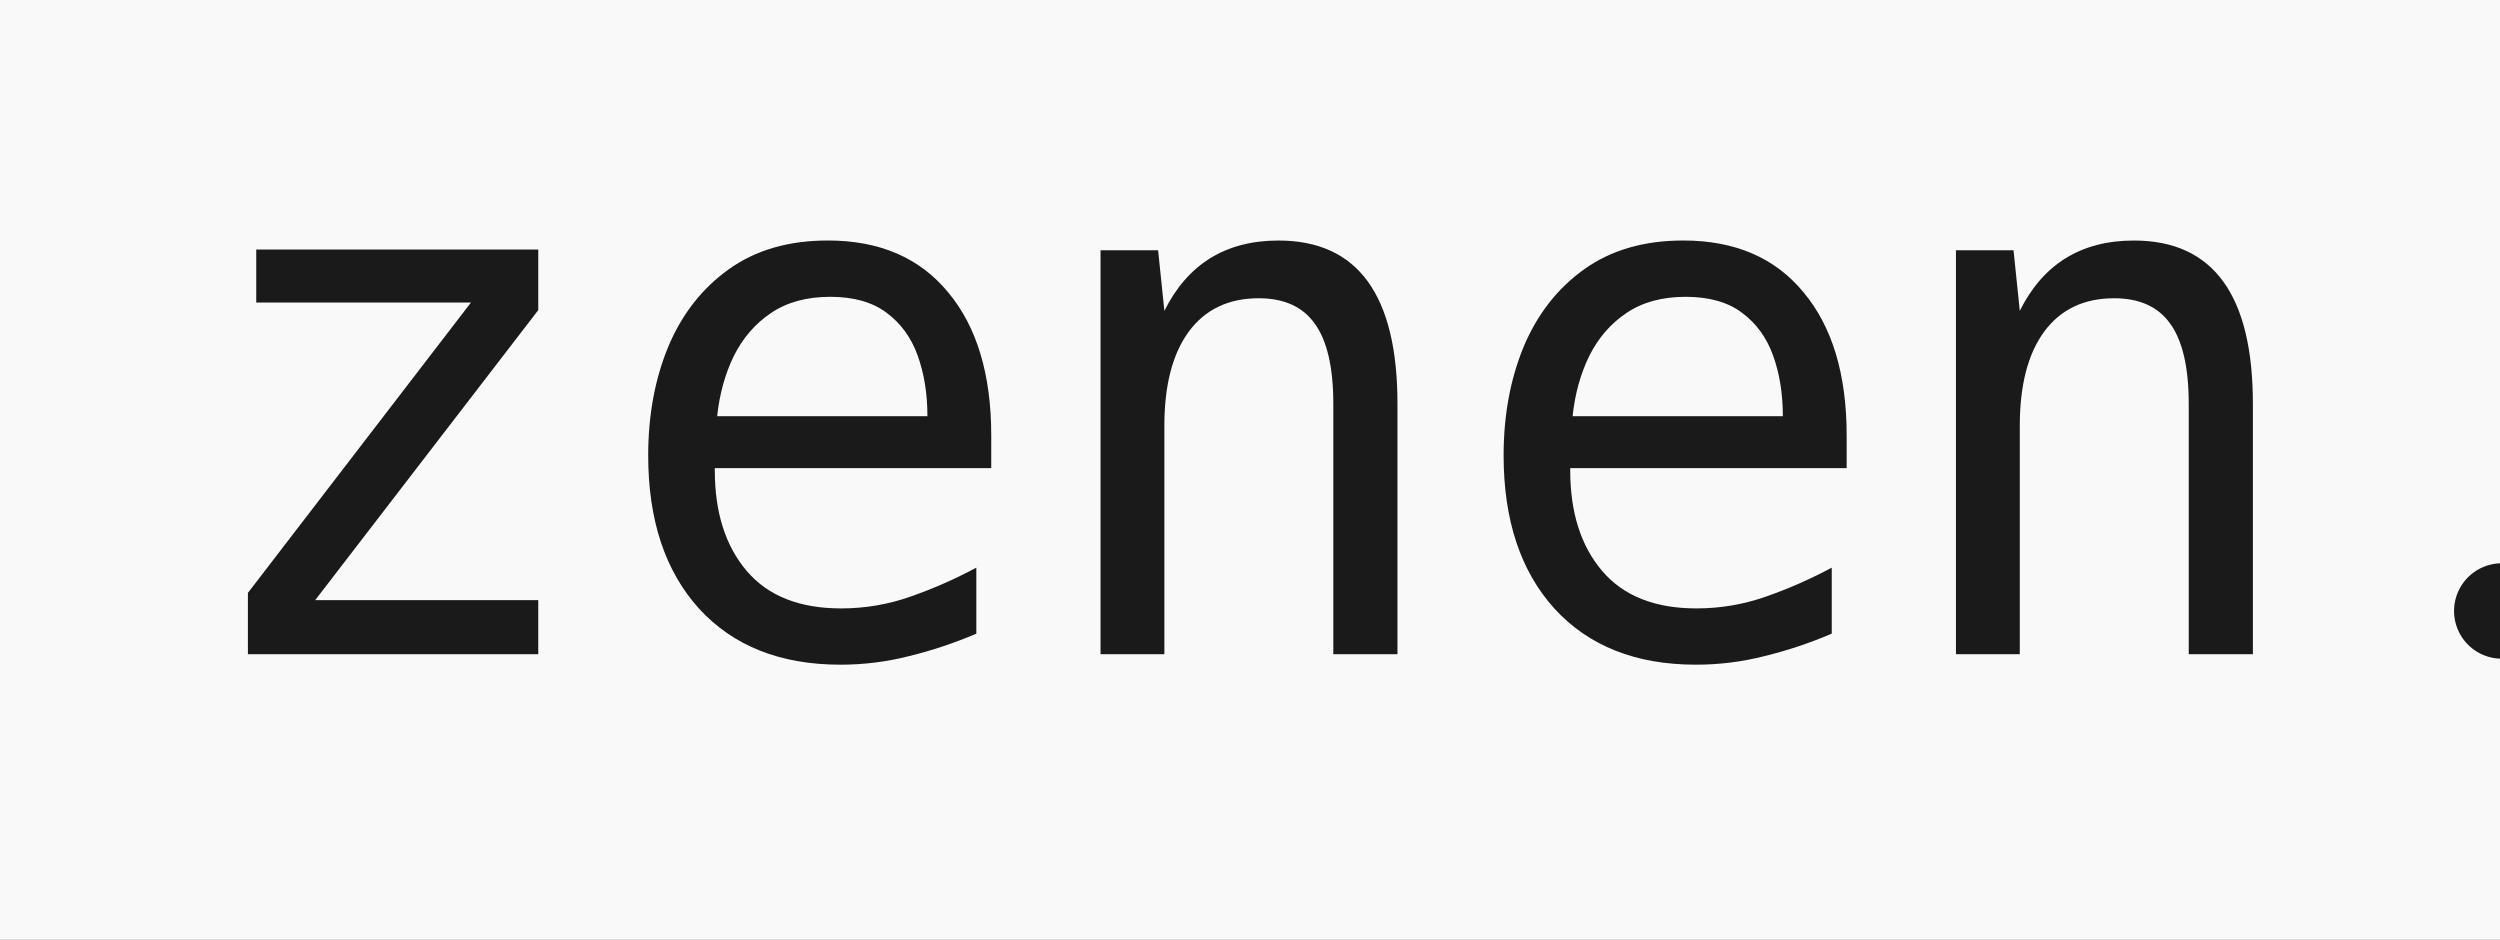
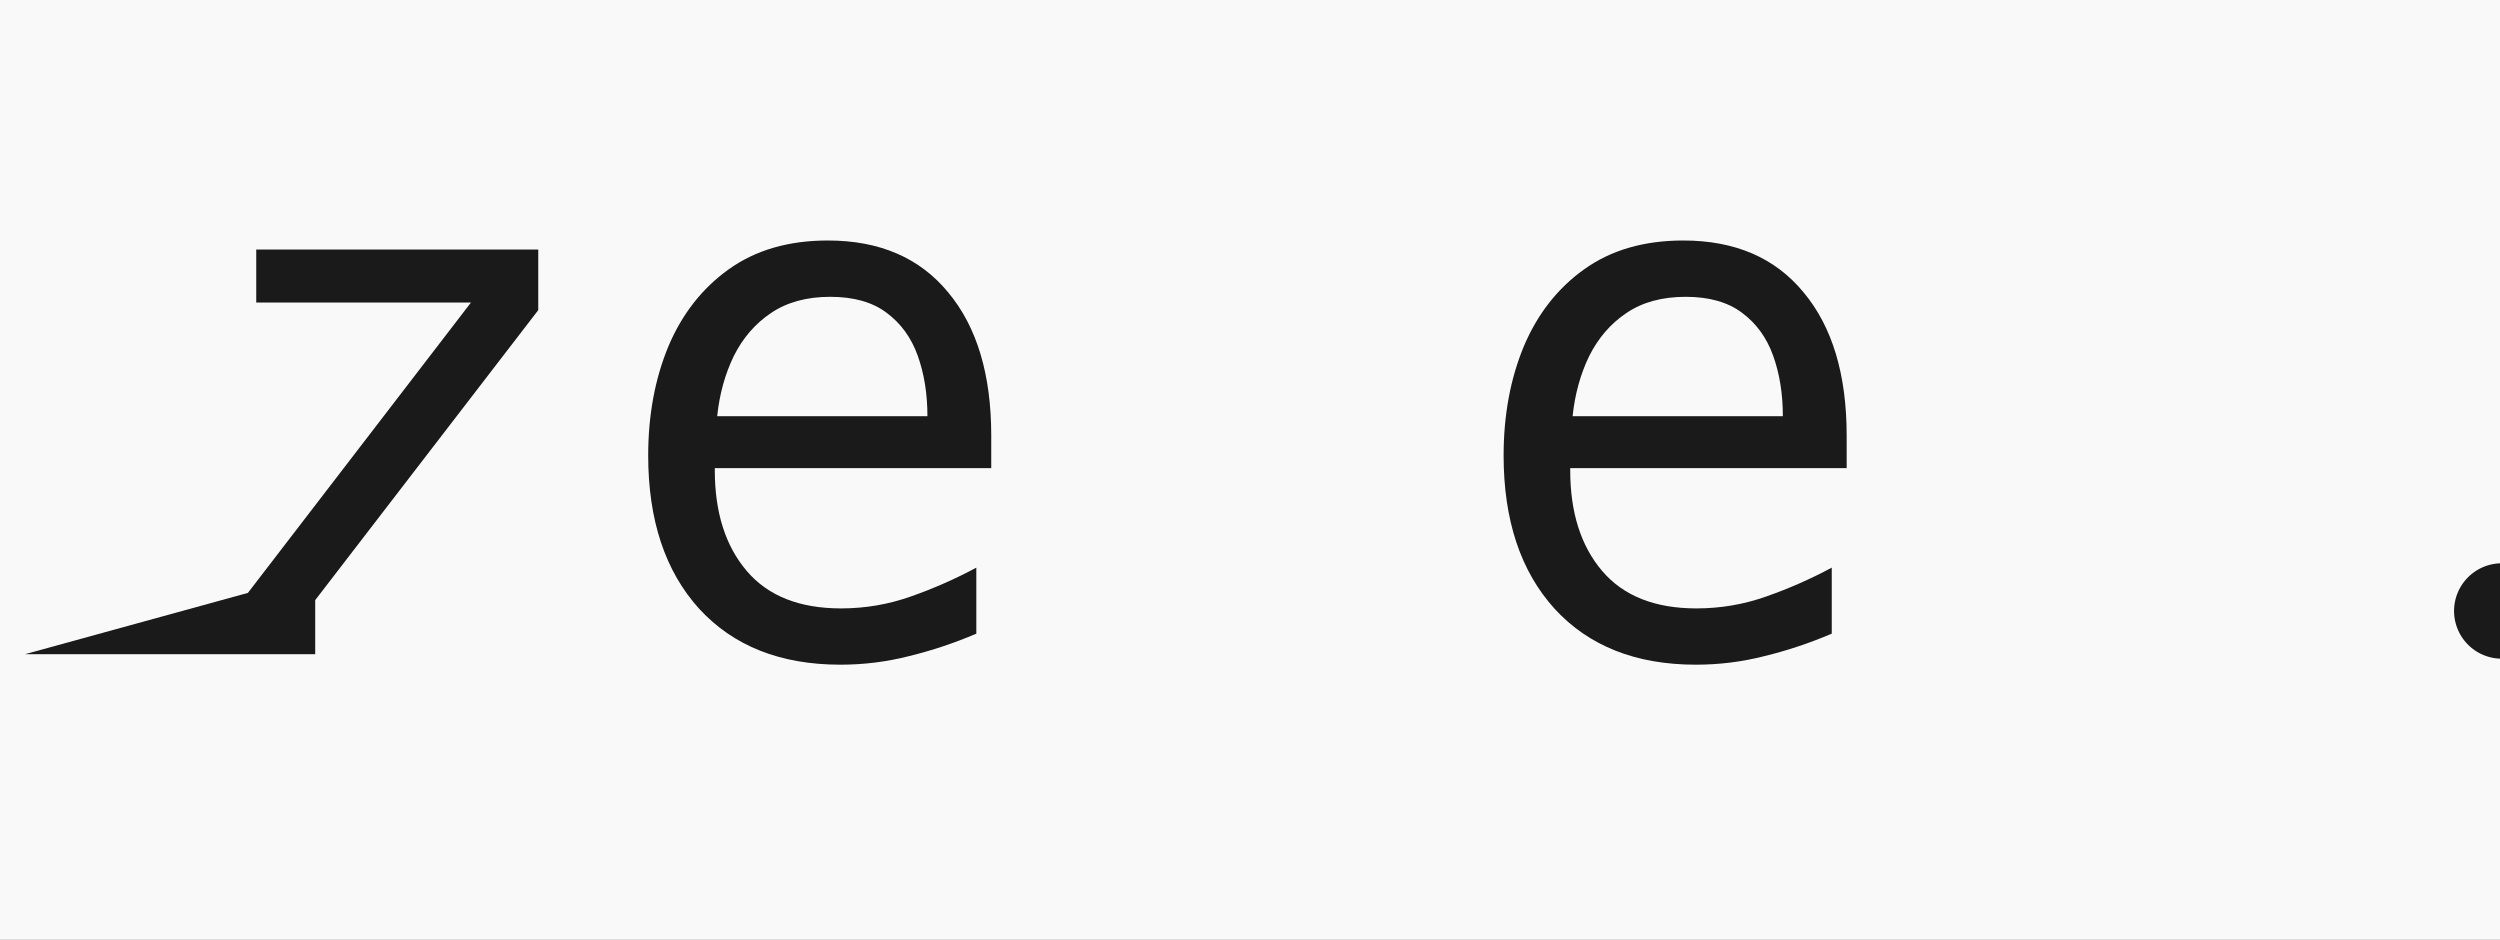
<svg xmlns="http://www.w3.org/2000/svg" xmlns:ns1="http://www.inkscape.org/namespaces/inkscape" xmlns:ns2="http://sodipodi.sourceforge.net/DTD/sodipodi-0.dtd" width="74.121mm" height="27.855mm" viewBox="0 0 74.121 27.855" version="1.1" id="svg1215" ns1:version="1.2.1 (9c6d41e410, 2022-07-14, custom)" ns2:docname="zenen.svg">
  <rect x="0" y="0" width="74.121" height="27.855" fill="#808080" stroke="none" />
  <ns2:namedview id="namedview1217" pagecolor="#ffffff" bordercolor="#000000" borderopacity="0.25" ns1:showpageshadow="2" ns1:pageopacity="0.0" ns1:pagecheckerboard="0" ns1:deskcolor="#d1d1d1" ns1:document-units="mm" showgrid="false" ns1:zoom="1.7795612" ns1:cx="233.20356" ns1:cy="0.56193628" ns1:window-width="1920" ns1:window-height="1007" ns1:window-x="0" ns1:window-y="0" ns1:window-maximized="1" ns1:current-layer="layer1" />
  <defs id="defs1212" />
  <g ns1:label="Layer 1" ns1:groupmode="layer" id="layer1" transform="translate(-26.219,-43.987)">
    <path id="rect4707" style="fill:#f9f9f9;fill-opacity:1;stroke-width:0.248" d="M 100.34,71.843 H 26.219 v -27.855 0 h 74.121" />
    <g aria-label="zenen space" transform="scale(0.981,1.02)" id="text4771" style="font-size:21.471px;font-family:Cantarell;-inkscape-font-specification:Cantarell;fill:#f9f9f9;stroke-width:0.288">
      <g id="g9043" transform="translate(1.859)" style="fill:#1a1a1a">
-         <path d="m 32.36,60.358 6.741,-8.439 H 32.612 V 50.378 h 8.523 v 1.761 l -6.741,8.429 h 6.741 v 1.573 h -8.775 z" style="font-family:Hack;-inkscape-font-specification:Hack;fill:#1a1a1a" id="path9015" />
+         <path d="m 32.36,60.358 6.741,-8.439 H 32.612 V 50.378 h 8.523 v 1.761 l -6.741,8.429 v 1.573 h -8.775 z" style="font-family:Hack;-inkscape-font-specification:Hack;fill:#1a1a1a" id="path9015" />
        <path d="m 50.266,62.445 q -2.715,0 -4.267,-1.625 -1.541,-1.635 -1.541,-4.456 0,-1.751 0.608,-3.166 0.619,-1.415 1.824,-2.244 1.216,-0.839 2.998,-0.839 2.348,0 3.638,1.51 1.3,1.499 1.3,4.162 v 0.944 h -8.355 v 0.063 q 0,1.835 0.964,2.925 0.964,1.09 2.852,1.09 1.09,0 2.107,-0.346 1.027,-0.346 1.981,-0.839 v 1.919 q -0.996,0.409 -2.023,0.65 -1.017,0.252 -2.086,0.252 z m 2.631,-7.223 q 0,-0.975 -0.294,-1.761 -0.294,-0.786 -0.944,-1.248 -0.64,-0.461 -1.698,-0.461 -1.069,0 -1.793,0.472 -0.713,0.461 -1.122,1.248 -0.398,0.786 -0.503,1.751 z" style="font-family:Hack;-inkscape-font-specification:Hack;fill:#1a1a1a" id="path9017" />
-         <path d="m 58.129,50.399 h 1.74 l 0.189,1.761 q 1.059,-2.044 3.449,-2.044 3.596,0 3.596,4.749 v 7.276 h -1.939 v -7.276 q 0,-1.583 -0.556,-2.327 -0.545,-0.744 -1.698,-0.744 -1.373,0 -2.118,0.975 -0.734,0.964 -0.734,2.736 v 6.636 h -1.929 z" style="font-family:Hack;-inkscape-font-specification:Hack;fill:#1a1a1a" id="path9019" />
        <path d="m 76.119,62.445 q -2.715,0 -4.267,-1.625 -1.541,-1.635 -1.541,-4.456 0,-1.751 0.608,-3.166 0.619,-1.415 1.824,-2.244 1.216,-0.839 2.998,-0.839 2.348,0 3.638,1.51 1.3,1.499 1.3,4.162 v 0.944 h -8.355 v 0.063 q 0,1.835 0.964,2.925 0.964,1.09 2.852,1.09 1.09,0 2.107,-0.346 1.027,-0.346 1.981,-0.839 v 1.919 q -0.996,0.409 -2.023,0.65 -1.017,0.252 -2.086,0.252 z m 2.631,-7.223 q 0,-0.975 -0.294,-1.761 -0.294,-0.786 -0.944,-1.248 -0.64,-0.461 -1.698,-0.461 -1.069,0 -1.793,0.472 -0.713,0.461 -1.122,1.248 -0.398,0.786 -0.503,1.751 z" style="font-family:Hack;-inkscape-font-specification:Hack;fill:#1a1a1a" id="path9021" />
-         <path d="m 83.982,50.399 h 1.74 l 0.189,1.761 q 1.059,-2.044 3.449,-2.044 3.596,0 3.596,4.749 v 7.276 h -1.939 v -7.276 q 0,-1.583 -0.556,-2.327 -0.545,-0.744 -1.698,-0.744 -1.373,0 -2.118,0.975 -0.734,0.964 -0.734,2.736 v 6.636 h -1.929 z" style="font-family:Hack;-inkscape-font-specification:Hack;fill:#1a1a1a" id="path9023" />
      </g>
      <path id="path9104" style="fill:#1a1a1a;fill-opacity:1;stroke-width:0.076" d="m 102.302,59.498 a 1.442,1.388 0 0 0 -1.407,1.386 1.442,1.388 0 0 0 1.407,1.386 z" />
    </g>
  </g>
</svg>